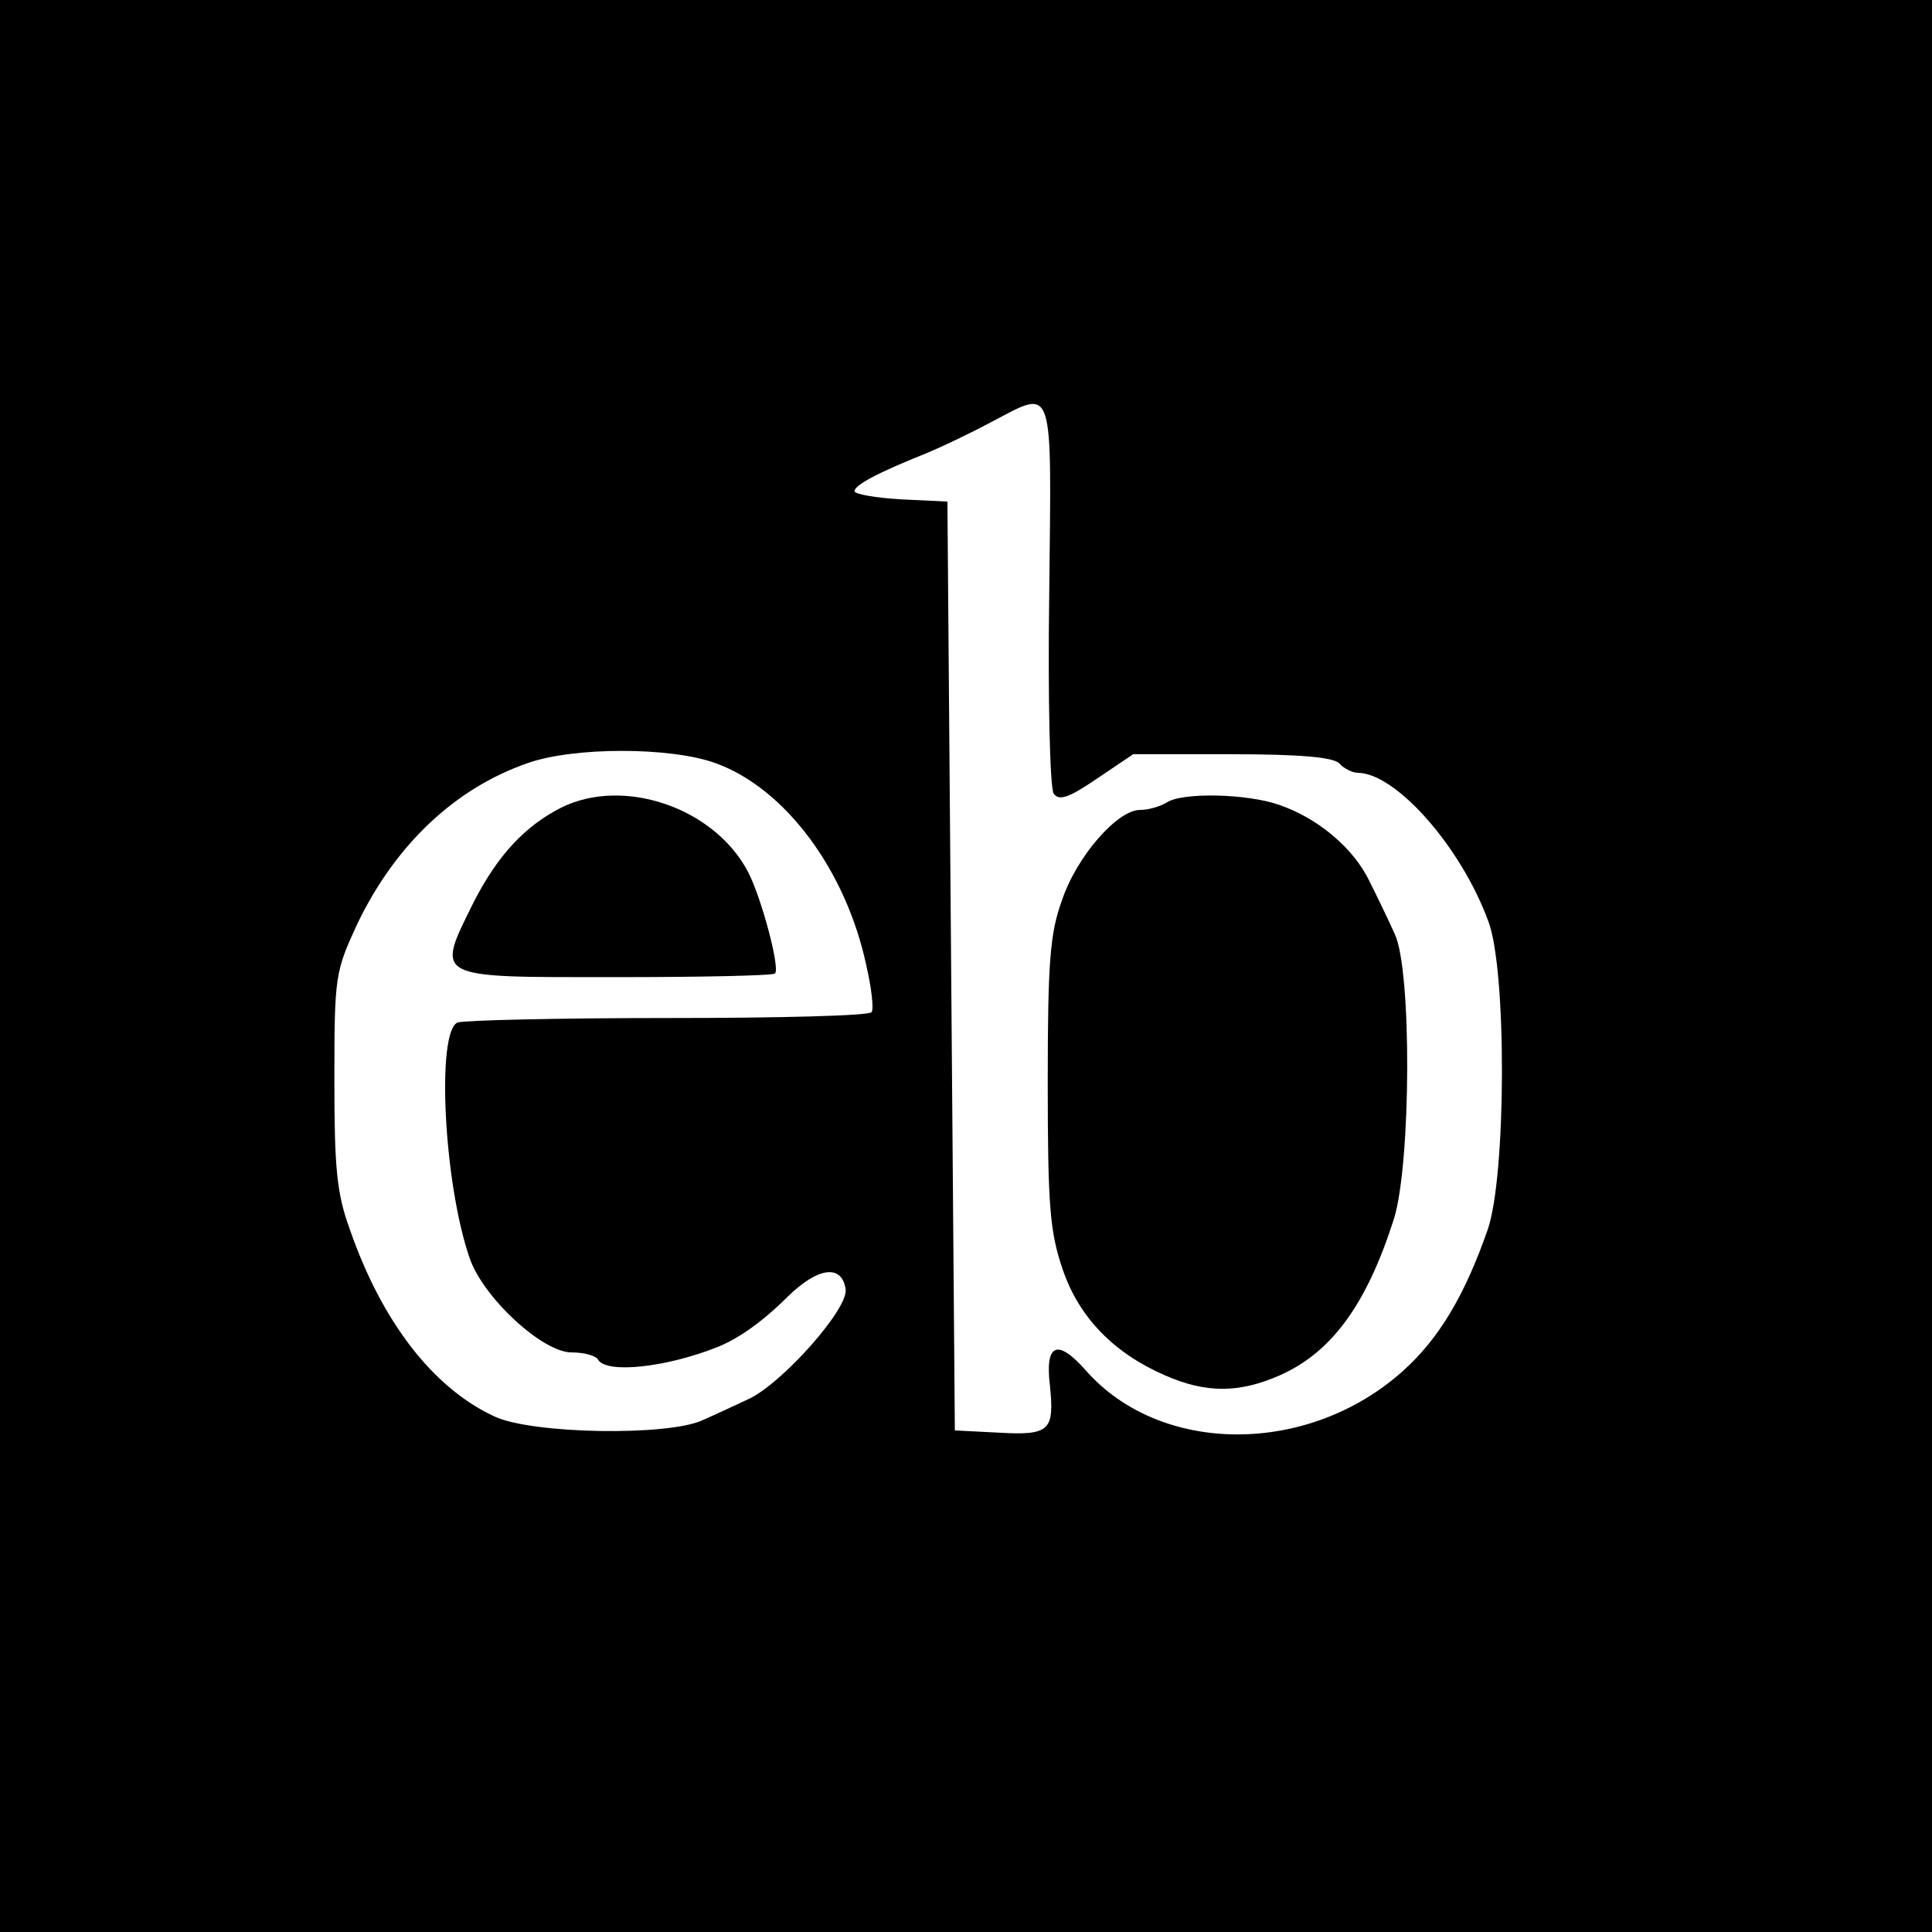
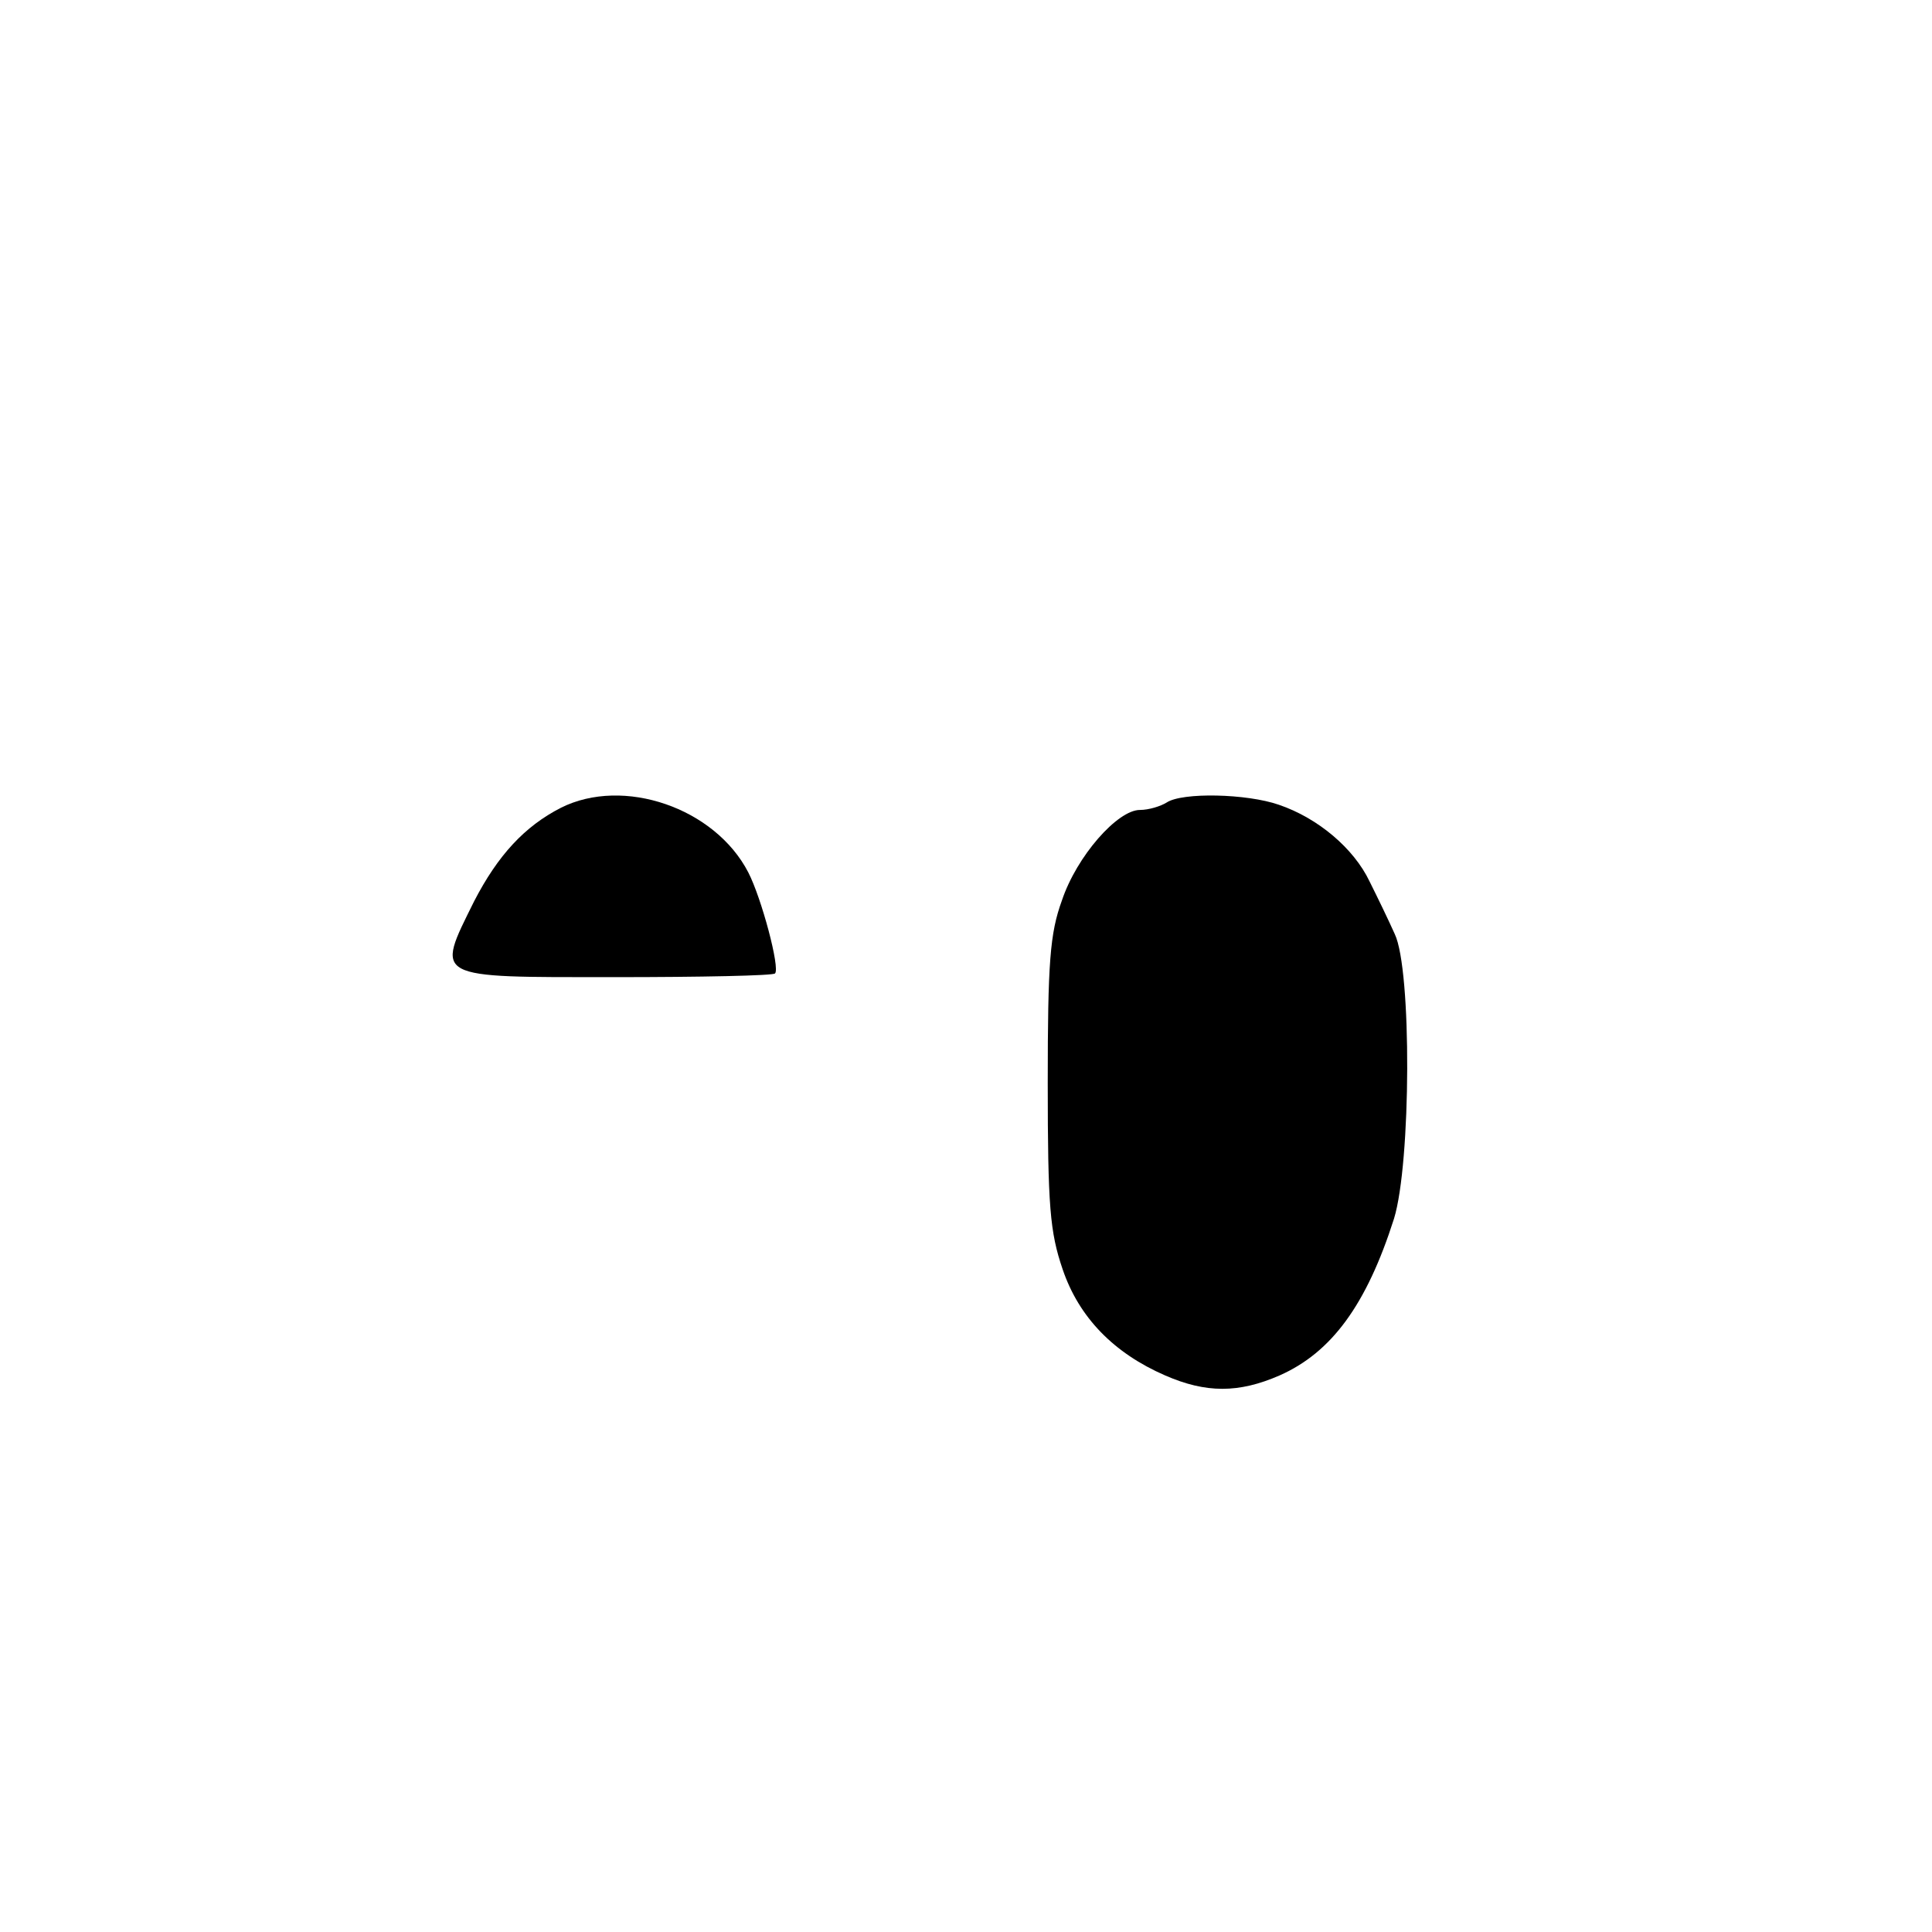
<svg xmlns="http://www.w3.org/2000/svg" version="1.0" width="260pt" height="260pt" viewBox="0 0 260 260" preserveAspectRatio="xMidYMid meet">
  <g transform="translate(0,260) scale(0.1,-0.1)" fill="#000000" stroke="none">
-     <path d="M0 1300 l0 -1300 1300 0 1300 0 0 1300 0 1300 -1300 0 -1300 0 0 -1300z m1412 500 c-2 -140 1 -261 6 -268 7 -10 20 -6 58 20 l49 33 132 0 c92 0 136 -4 145 -12 6 -7 18 -13 25 -13 51 0 139 -99 176 -200 25 -66 24 -344 -1 -415 -31 -89 -66 -147 -114 -190 -127 -114 -326 -114 -427 1 -38 43 -55 36 -48 -21 6 -60 0 -67 -69 -63 l-59 3 -5 625 -5 625 -62 3 c-35 2 -63 7 -63 11 0 8 29 24 99 52 19 8 57 26 85 41 86 45 81 57 78 -232z m-449 -227 c94 -34 176 -145 203 -273 7 -30 10 -58 7 -62 -2 -5 -125 -8 -273 -8 -147 0 -275 -3 -284 -6 -29 -11 -19 -216 16 -317 18 -53 98 -127 137 -127 16 0 33 -4 36 -10 12 -19 92 -10 160 17 28 11 61 34 95 68 41 40 73 44 78 10 4 -26 -84 -125 -129 -147 -19 -9 -47 -22 -63 -29 -46 -22 -231 -19 -281 5 -82 38 -151 127 -194 251 -18 49 -21 83 -21 202 0 140 1 145 31 210 51 106 131 182 229 216 62 22 192 22 253 0z" />
    <path d="M1570 1520 c-8 -5 -24 -10 -36 -10 -30 0 -85 -62 -105 -122 -16 -44 -19 -83 -19 -245 0 -167 3 -201 20 -251 22 -65 69 -113 138 -143 55 -24 99 -24 154 0 70 31 117 95 154 211 23 75 24 335 1 383 -8 18 -23 49 -34 71 -21 44 -69 85 -122 103 -43 15 -130 17 -151 3z" />
    <path d="M755 1513 c-49 -25 -85 -64 -117 -126 -52 -105 -57 -102 189 -102 116 0 214 2 216 5 7 7 -18 101 -36 136 -45 87 -168 129 -252 87z" />
  </g>
</svg>